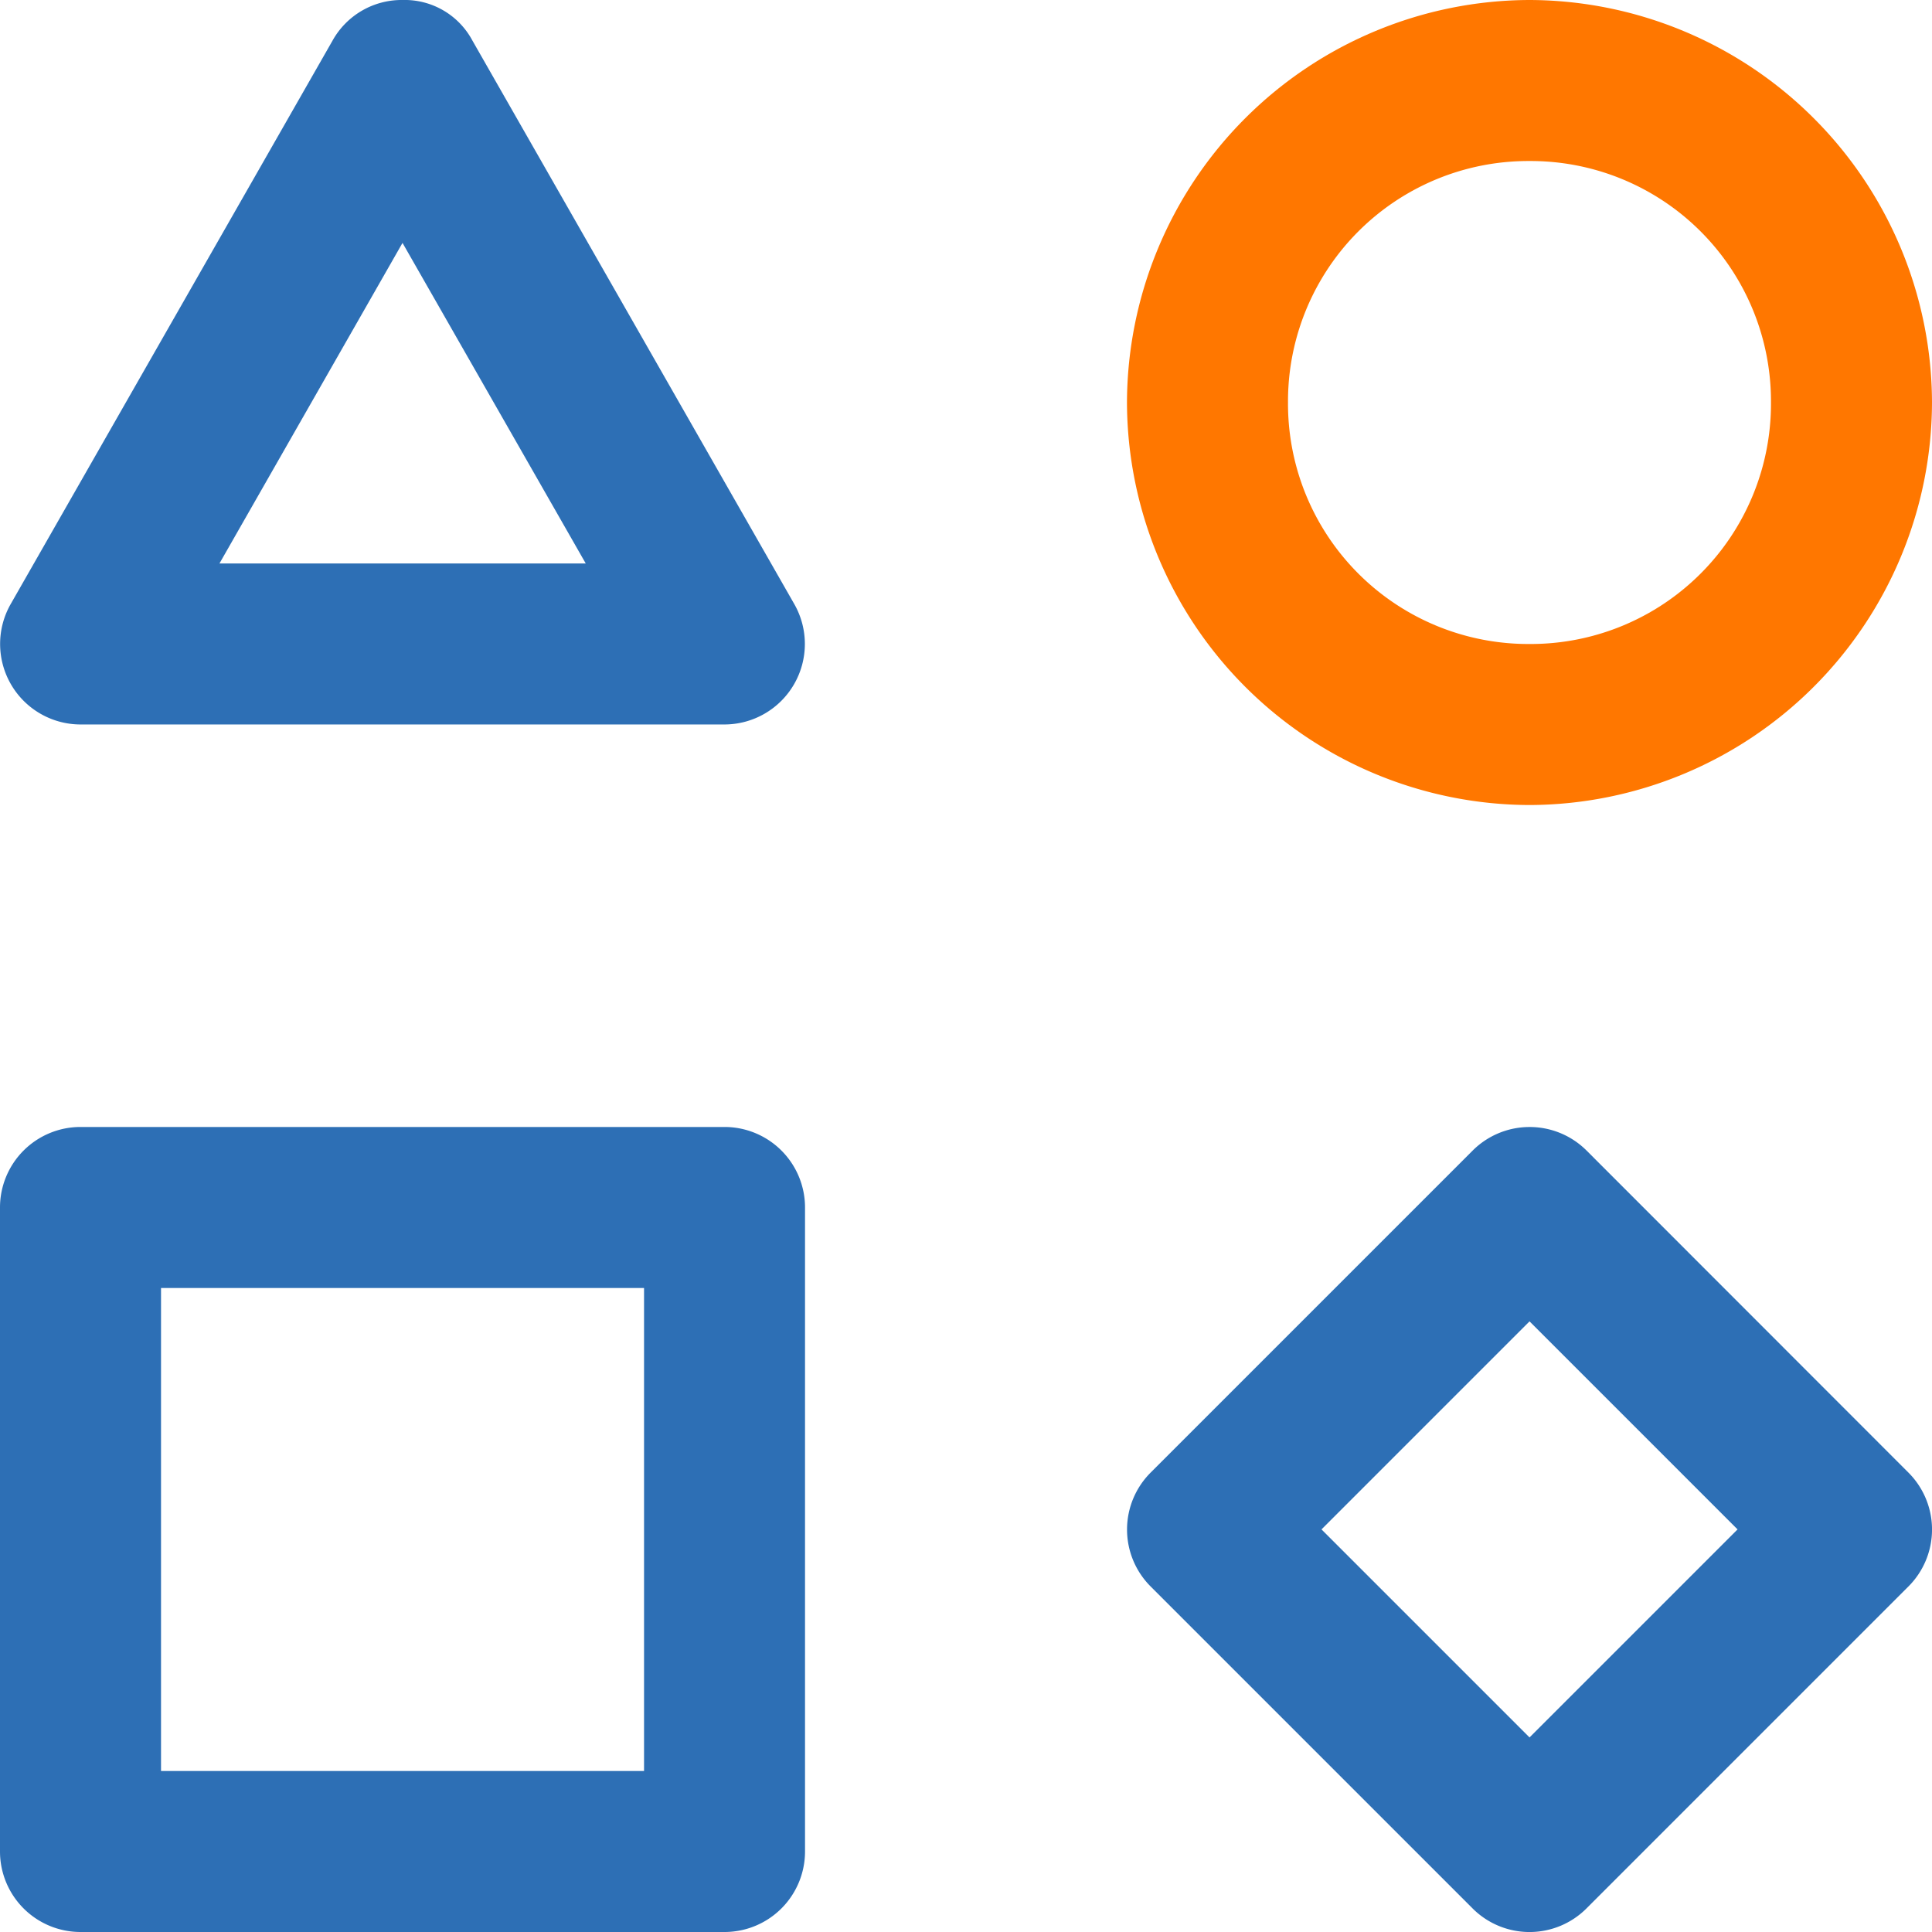
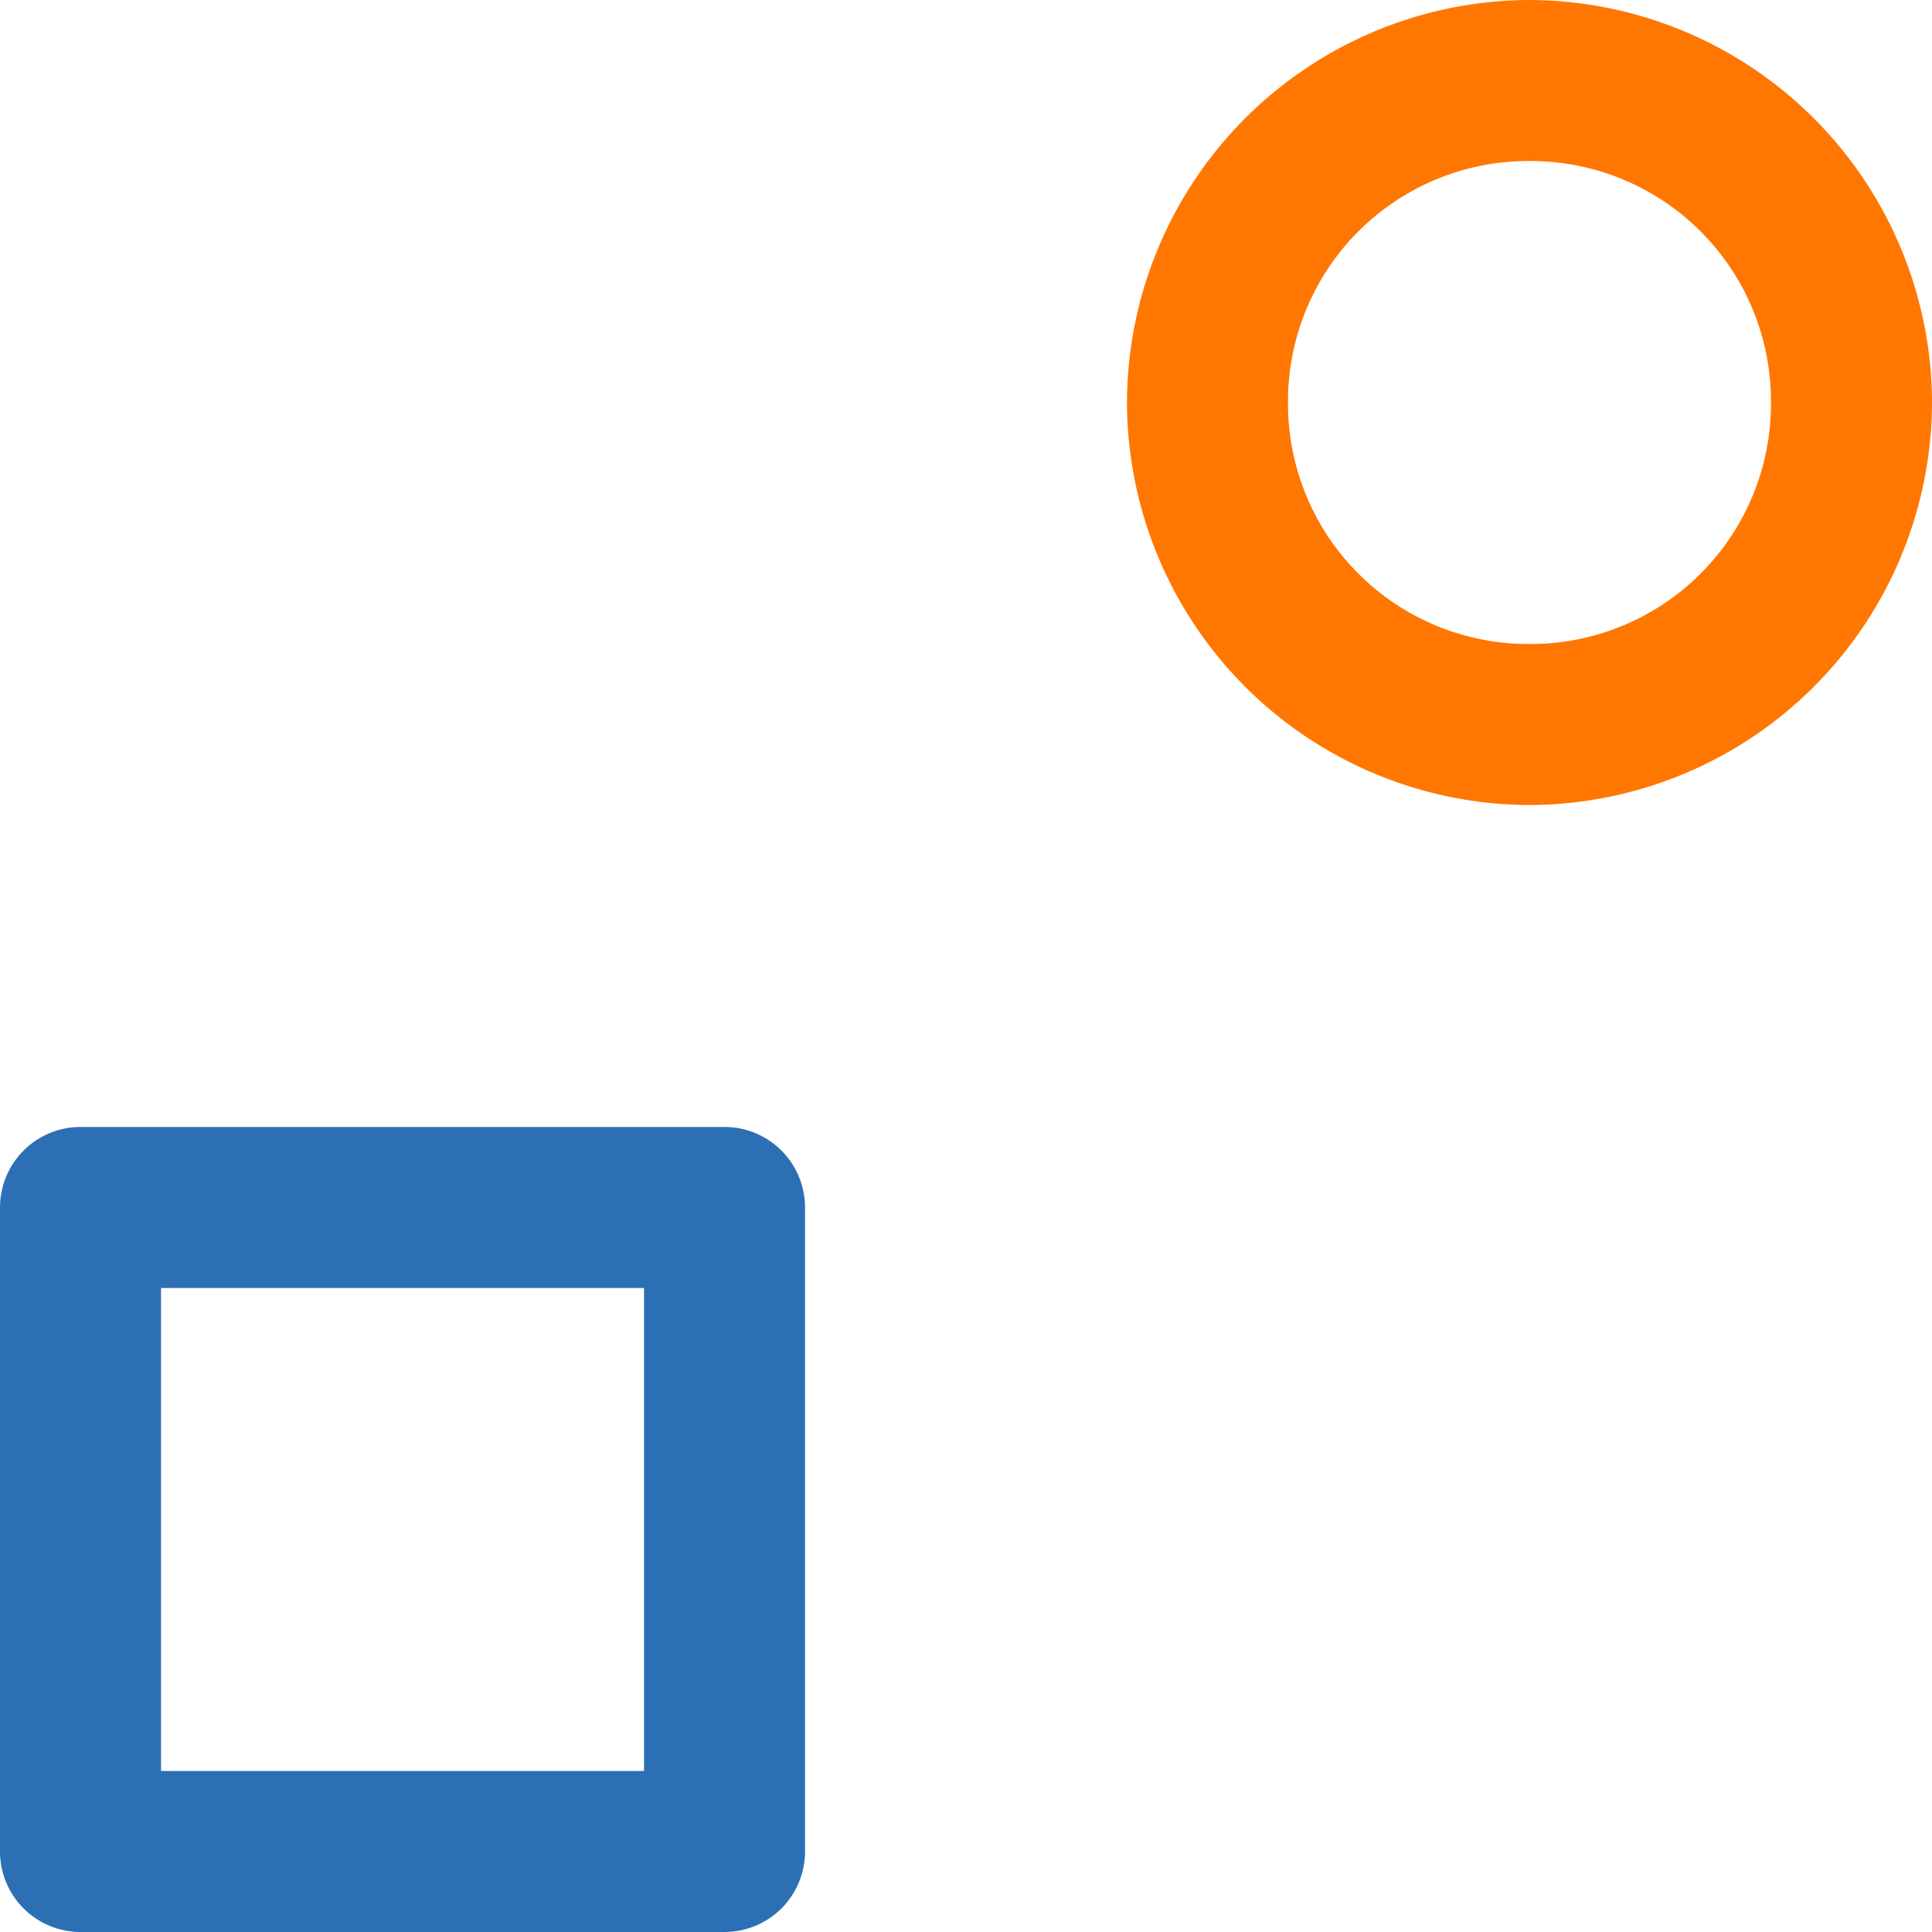
<svg xmlns="http://www.w3.org/2000/svg" width="43.65" height="43.65" viewBox="0 0 43.65 43.65">
  <g id="icon-02" transform="translate(88.787 -90.02)">
    <path id="Path_50" data-name="Path 50" d="M-75.989,90.02a9.121,9.121,0,0,0-9.094,9.094,9.121,9.121,0,0,0,9.094,9.094,9.121,9.121,0,0,0,9.094-9.094A9.121,9.121,0,0,0-75.989,90.02Zm0,3.638a5.429,5.429,0,0,1,5.456,5.456,5.429,5.429,0,0,1-5.456,5.456,5.429,5.429,0,0,1-5.456-5.456A5.429,5.429,0,0,1-75.989,93.658Z" transform="translate(21.758 0)" fill="#f70" />
    <path id="Path_51" data-name="Path 51" d="M-86.968,93.724a1.819,1.819,0,0,0-1.819,1.819v14.55a1.819,1.819,0,0,0,1.819,1.819h14.55a1.819,1.819,0,0,0,1.819-1.818V95.543a1.819,1.819,0,0,0-1.819-1.819Zm1.819,3.638h10.913v10.913H-85.149Z" transform="translate(0 21.758)" fill="#2d6fb5" />
-     <path id="Path_52" data-name="Path 52" d="M-79.693,90.02a1.786,1.786,0,0,0-1.58.916l-7.272,12.731a1.819,1.819,0,0,0,1.58,2.721h14.543a1.819,1.819,0,0,0,1.58-2.721l-7.272-12.731A1.734,1.734,0,0,0-79.693,90.02Zm0,5.488,4.14,7.243h-8.276Z" transform="translate(0 0)" fill="#2d6fb5" />
-     <path id="Path_53" data-name="Path 53" d="M-76.017,93.725a1.819,1.819,0,0,0-1.258.533l-7.275,7.275a1.819,1.819,0,0,0,0,2.572l7.275,7.275a1.819,1.819,0,0,0,2.572,0l7.275-7.275a1.819,1.819,0,0,0,0-2.572L-74.7,94.257A1.819,1.819,0,0,0-76.017,93.725Zm.028,4.391,4.7,4.7-4.7,4.7-4.7-4.7Z" transform="translate(21.759 21.758)" fill="#2d6fb5" />
  </g>
</svg>